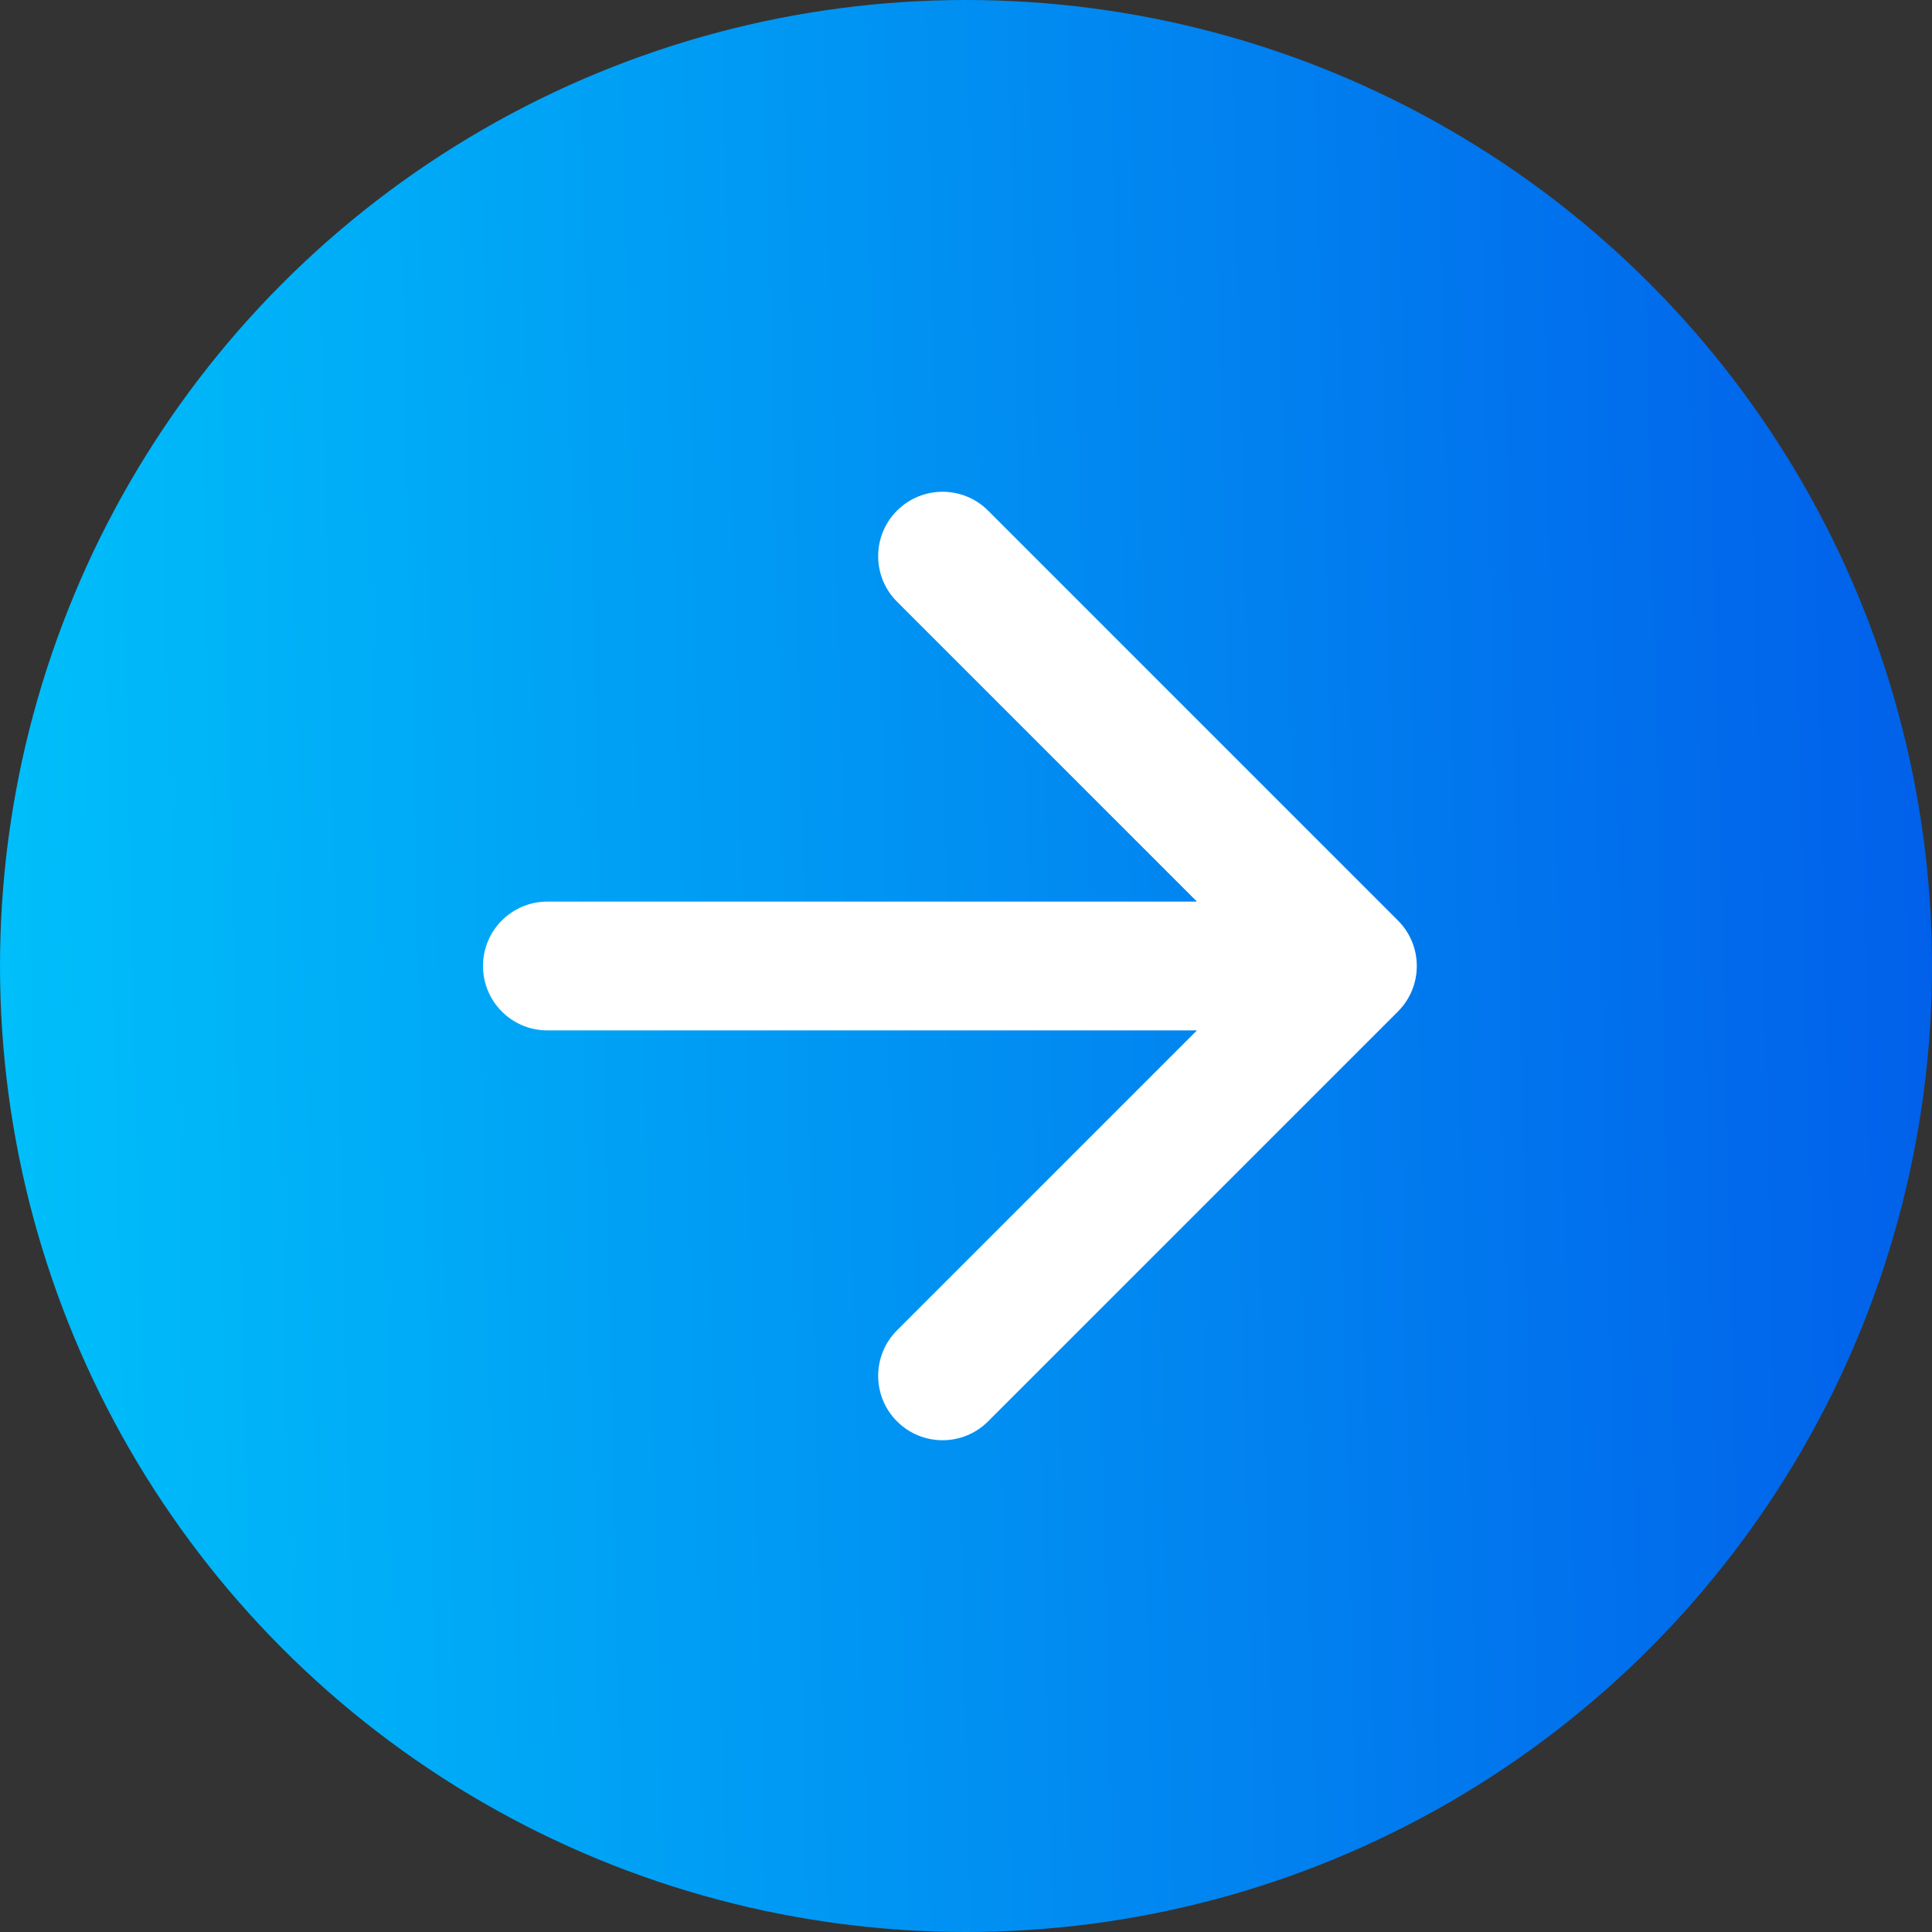
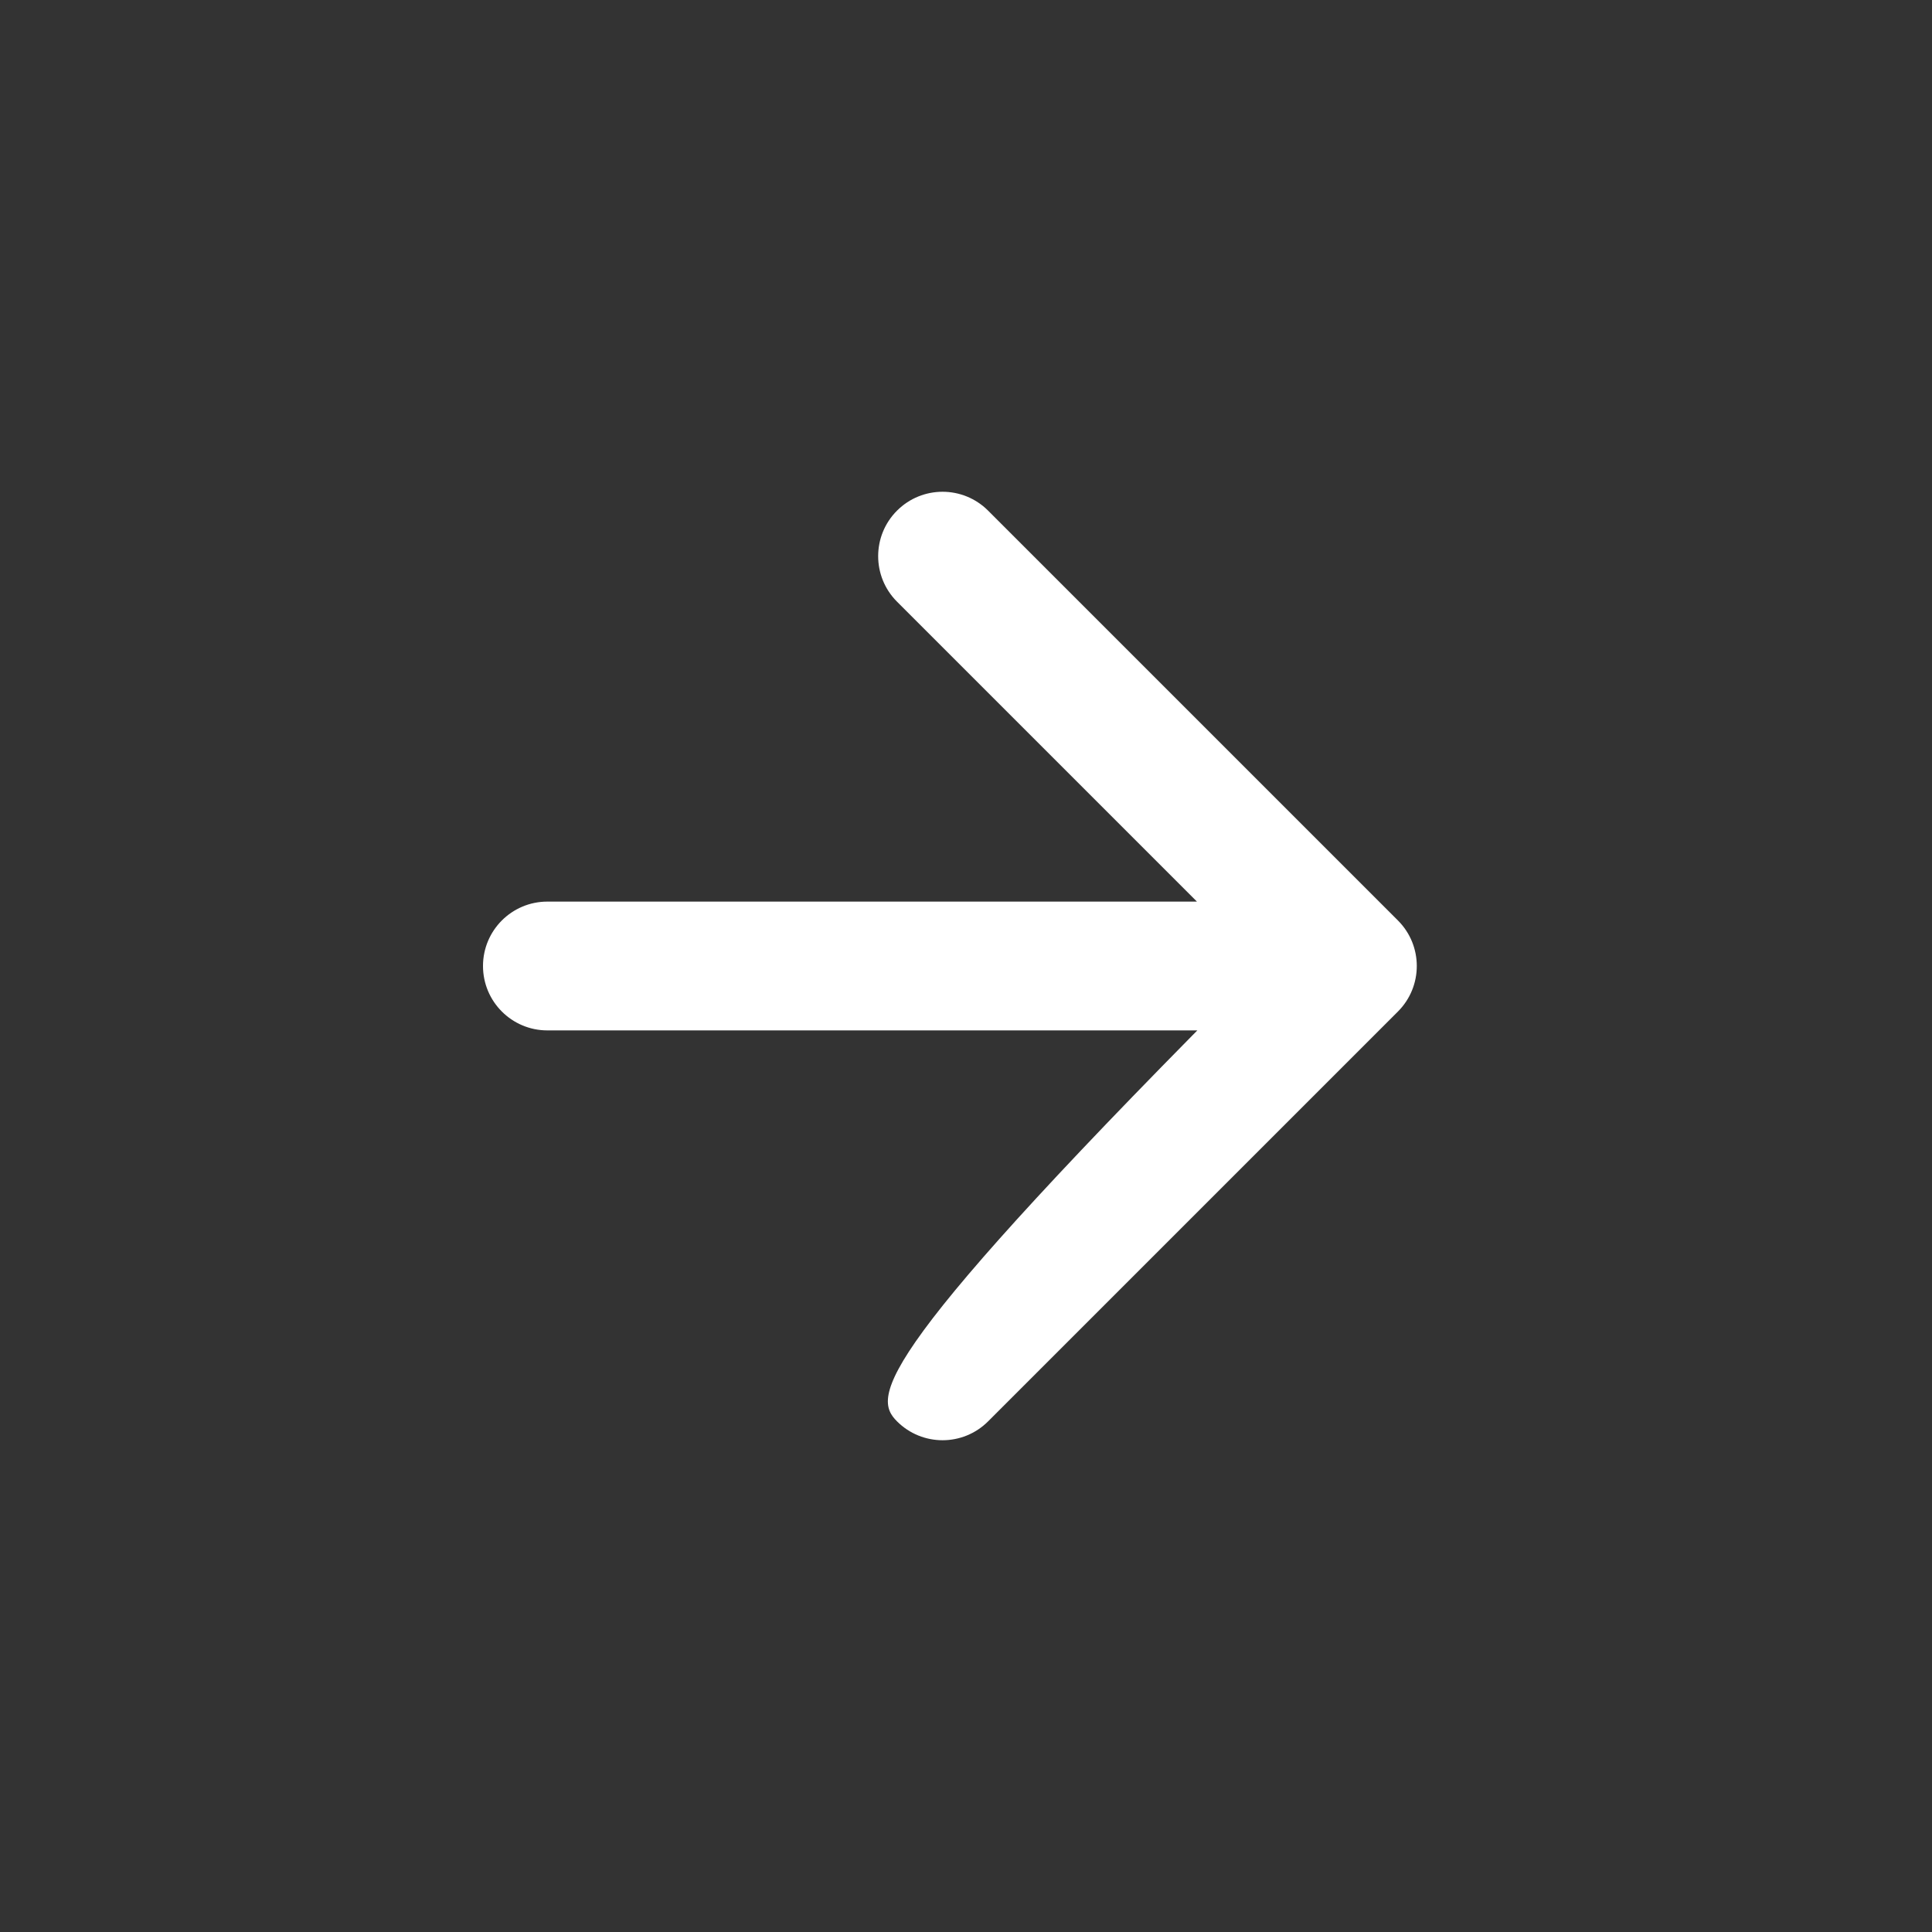
<svg xmlns="http://www.w3.org/2000/svg" width="60" height="60" viewBox="0 0 60 60" fill="none">
  <rect x="0" y="0" width="60" height="60" fill="#333333" stroke="none" />
-   <circle cx="30" cy="30" r="30" fill="url(#paint0_linear_790_599)" />
-   <path d="M43.414 31.414C44.195 30.633 44.195 29.367 43.414 28.586L30.686 15.858C29.905 15.077 28.639 15.077 27.858 15.858C27.077 16.639 27.077 17.905 27.858 18.686L39.172 30L27.858 41.314C27.077 42.095 27.077 43.361 27.858 44.142C28.639 44.923 29.905 44.923 30.686 44.142L43.414 31.414ZM17 28C15.895 28 15 28.895 15 30C15 31.105 15.895 32 17 32L17 28ZM42 28L17 28L17 32L42 32L42 28Z" fill="white" />
+   <path d="M43.414 31.414C44.195 30.633 44.195 29.367 43.414 28.586L30.686 15.858C29.905 15.077 28.639 15.077 27.858 15.858C27.077 16.639 27.077 17.905 27.858 18.686L39.172 30C27.077 42.095 27.077 43.361 27.858 44.142C28.639 44.923 29.905 44.923 30.686 44.142L43.414 31.414ZM17 28C15.895 28 15 28.895 15 30C15 31.105 15.895 32 17 32L17 28ZM42 28L17 28L17 32L42 32L42 28Z" fill="white" />
  <defs>
    <linearGradient id="paint0_linear_790_599" x1="60" y1="23.083" x2="-0.129" y2="24.487" gradientUnits="userSpaceOnUse">
      <stop stop-color="#0160EA" />
      <stop offset="1" stop-color="#00BFFA" />
    </linearGradient>
  </defs>
</svg>